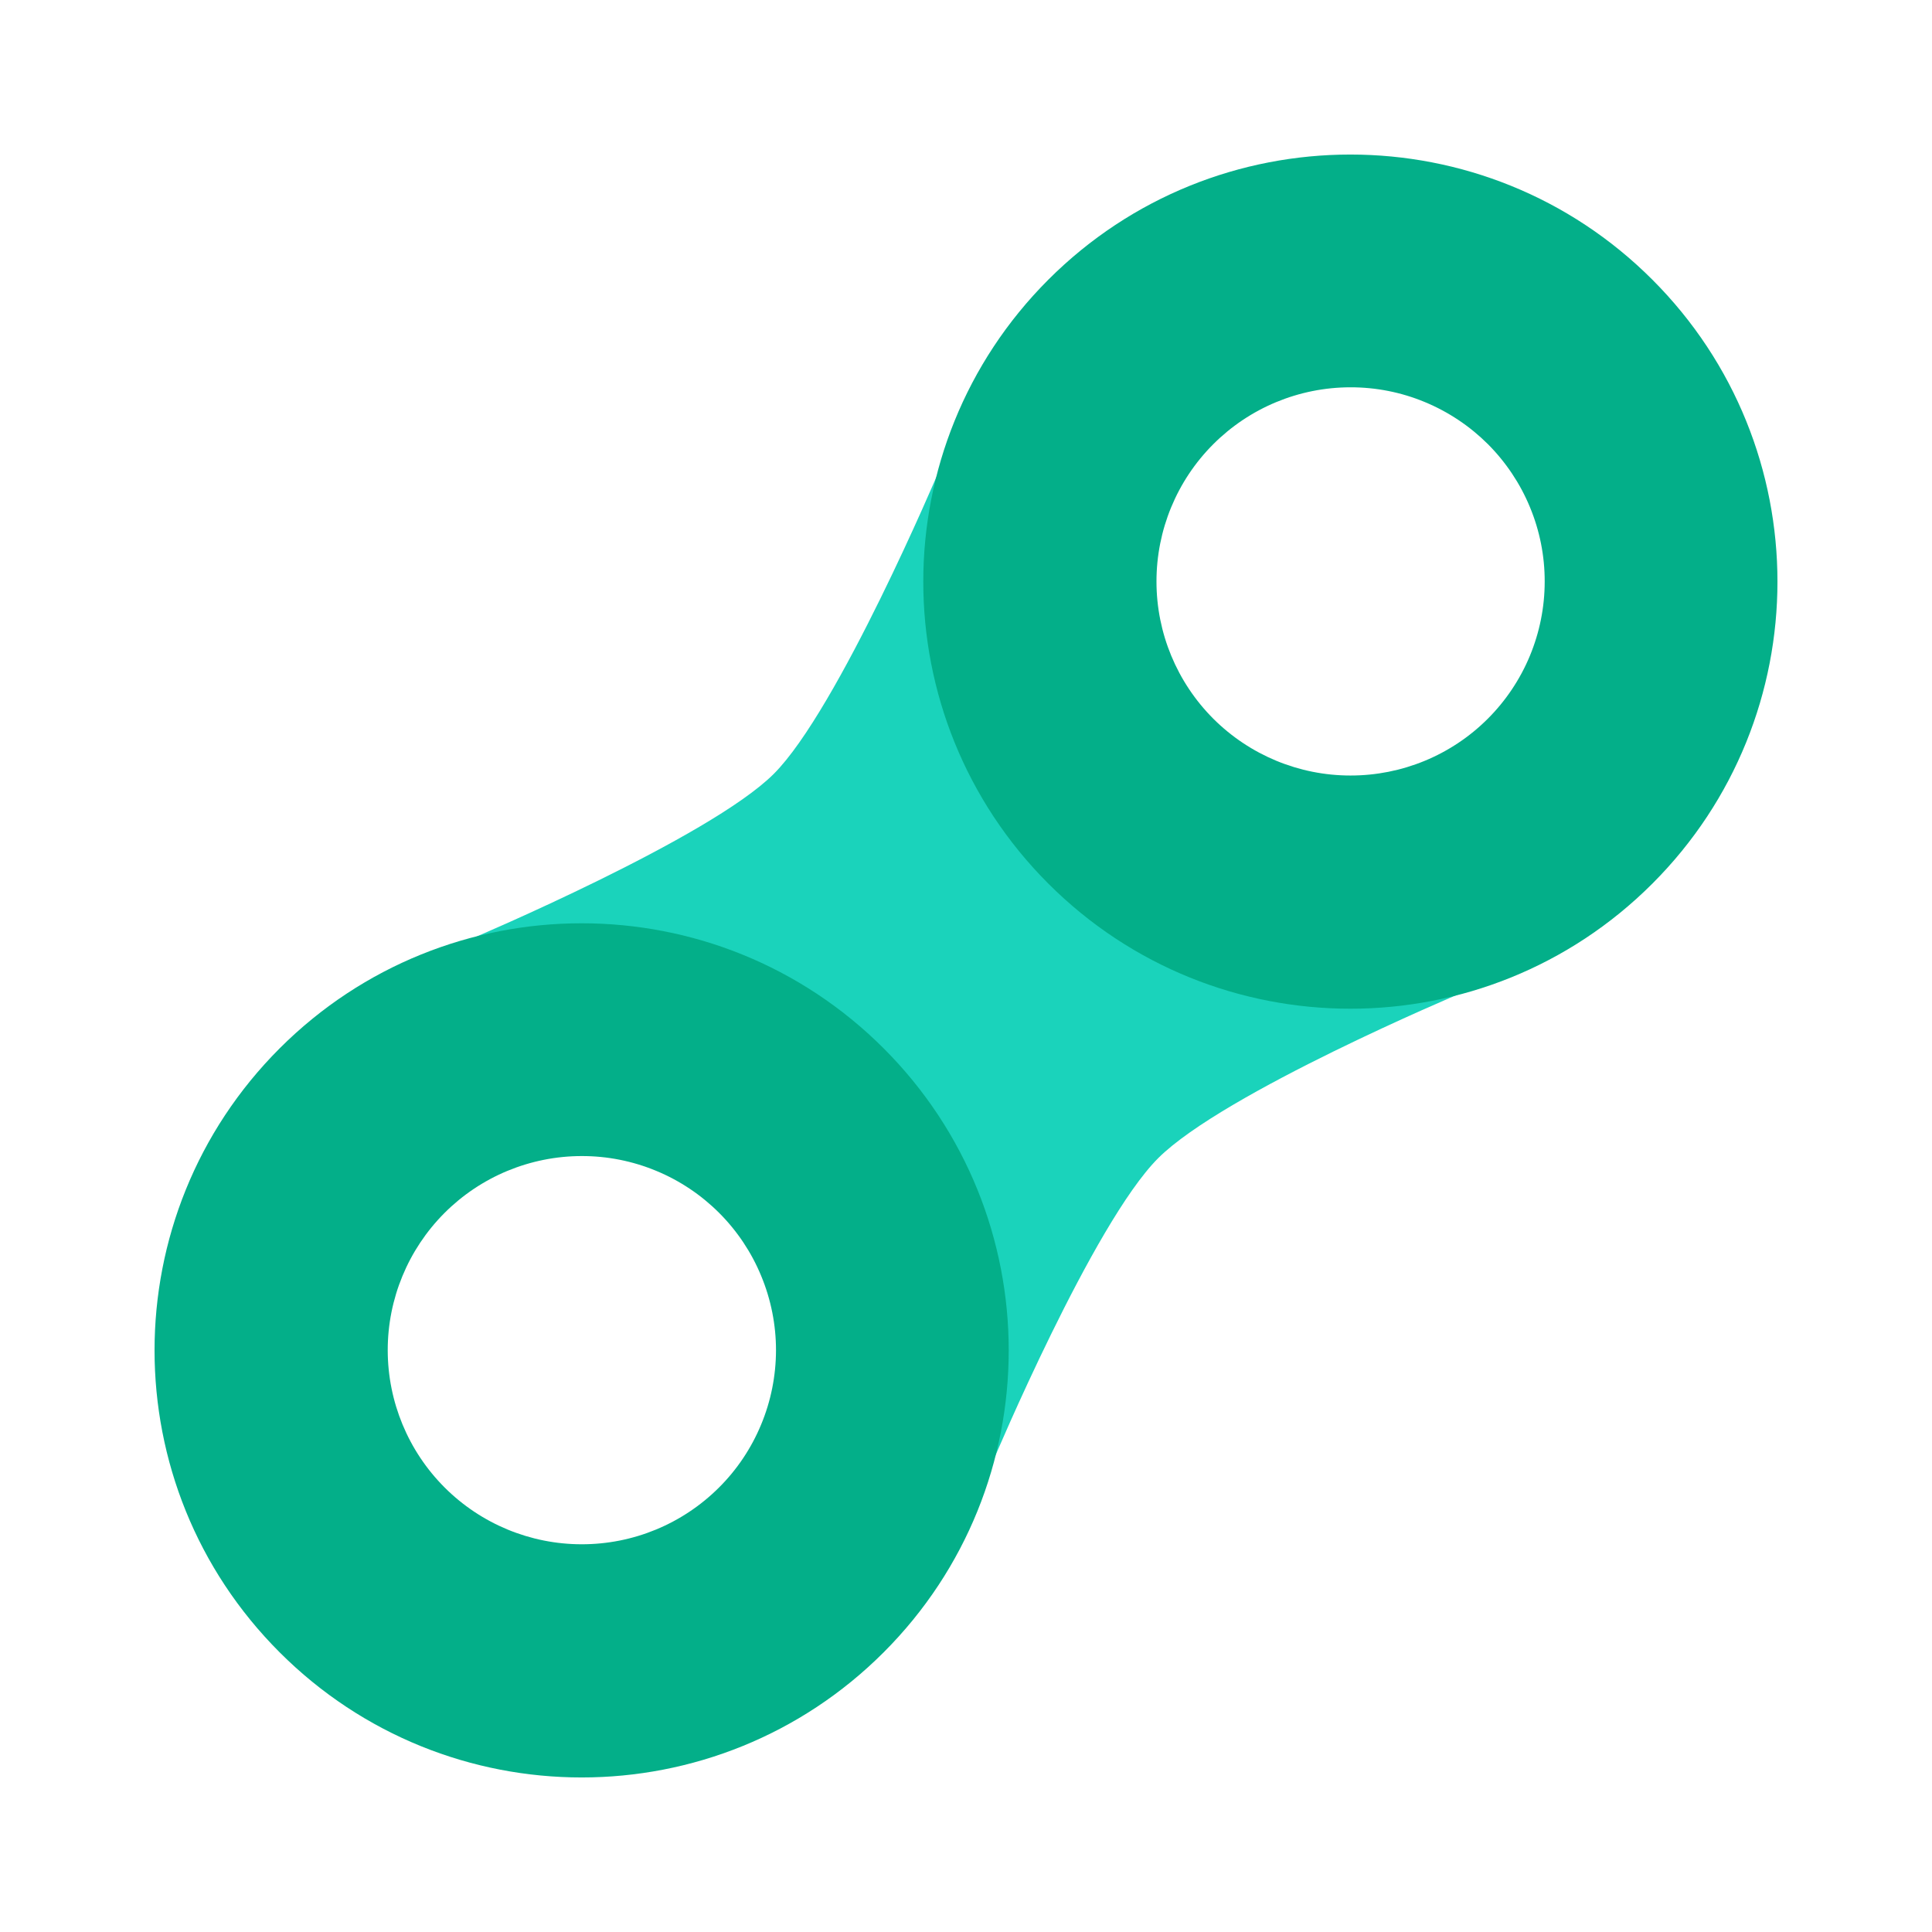
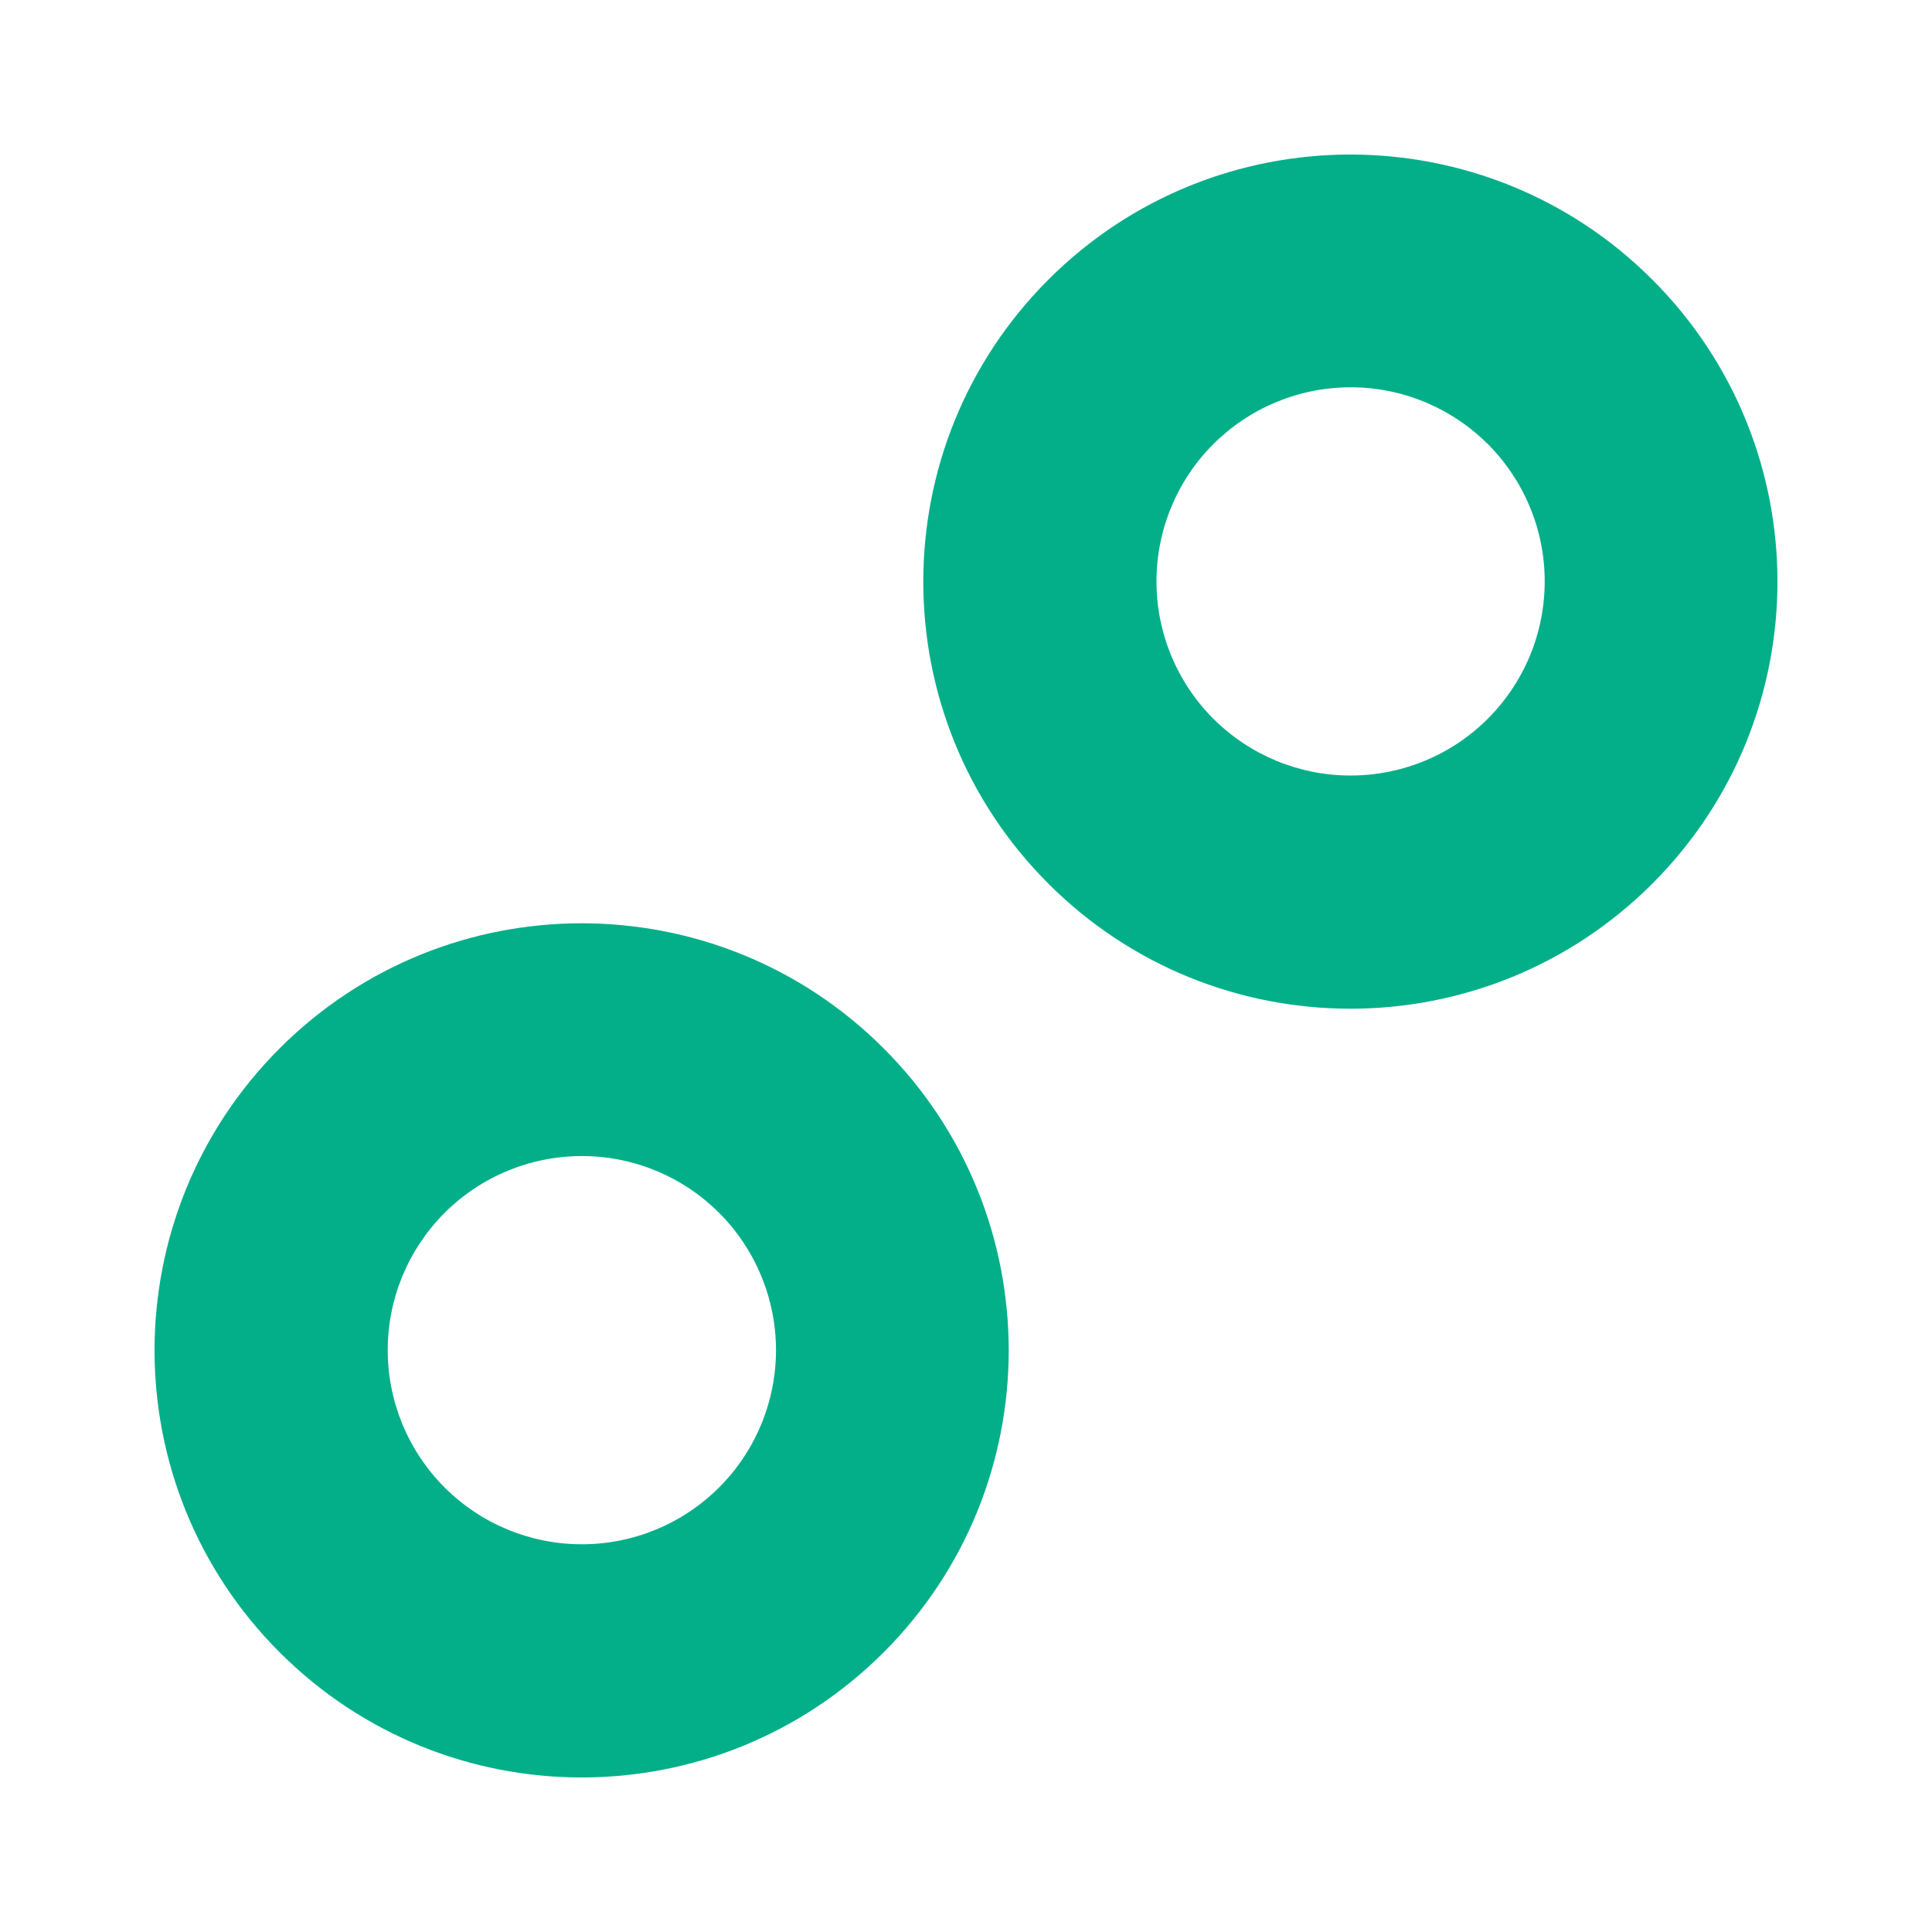
<svg xmlns="http://www.w3.org/2000/svg" width="32" height="32" viewBox="0 0 32 32" fill="none">
-   <path d="M7.814 15.546C7.814 15.546 11.752 13.882 12.817 12.817C13.882 11.752 15.546 7.815 15.546 7.815L24.186 16.455C24.186 16.455 20.264 18.103 19.183 19.183C18.103 20.264 16.455 24.185 16.455 24.185L7.815 15.545L7.814 15.546Z" fill="#1AD3BB" />
  <path fill-rule="evenodd" clip-rule="evenodd" d="M27.368 14.636C30.131 11.873 30.131 7.395 27.368 4.632C24.606 1.869 20.127 1.869 17.364 4.632C14.602 7.395 14.602 11.873 17.364 14.636C20.127 17.398 24.606 17.398 27.368 14.636ZM24.64 11.907C24.939 11.609 25.177 11.254 25.339 10.864C25.501 10.474 25.585 10.055 25.585 9.633C25.586 9.21 25.503 8.791 25.341 8.401C25.18 8.01 24.942 7.655 24.644 7.356C24.345 7.058 23.99 6.821 23.599 6.659C23.209 6.497 22.79 6.414 22.367 6.415C21.945 6.415 21.526 6.499 21.136 6.661C20.746 6.823 20.391 7.061 20.093 7.36C19.491 7.963 19.154 8.781 19.155 9.633C19.155 10.485 19.494 11.301 20.096 11.904C20.699 12.506 21.516 12.845 22.367 12.845C23.219 12.846 24.037 12.509 24.64 11.907ZM14.636 27.368C17.398 24.606 17.398 20.127 14.636 17.364C11.873 14.602 7.395 14.602 4.632 17.364C1.869 20.127 1.869 24.606 4.632 27.368C7.395 30.131 11.873 30.131 14.636 27.368ZM11.907 24.64C12.207 24.342 12.444 23.987 12.606 23.597C12.769 23.206 12.852 22.788 12.853 22.365C12.853 21.943 12.77 21.524 12.608 21.134C12.447 20.743 12.21 20.388 11.911 20.089C11.612 19.79 11.257 19.553 10.867 19.392C10.476 19.23 10.057 19.147 9.635 19.148C9.212 19.148 8.794 19.232 8.403 19.394C8.013 19.556 7.658 19.794 7.36 20.093C6.759 20.696 6.421 21.514 6.422 22.365C6.423 23.217 6.761 24.034 7.364 24.637C7.966 25.239 8.783 25.578 9.635 25.578C10.487 25.579 11.304 25.241 11.907 24.64Z" fill="#03AF89" />
</svg>